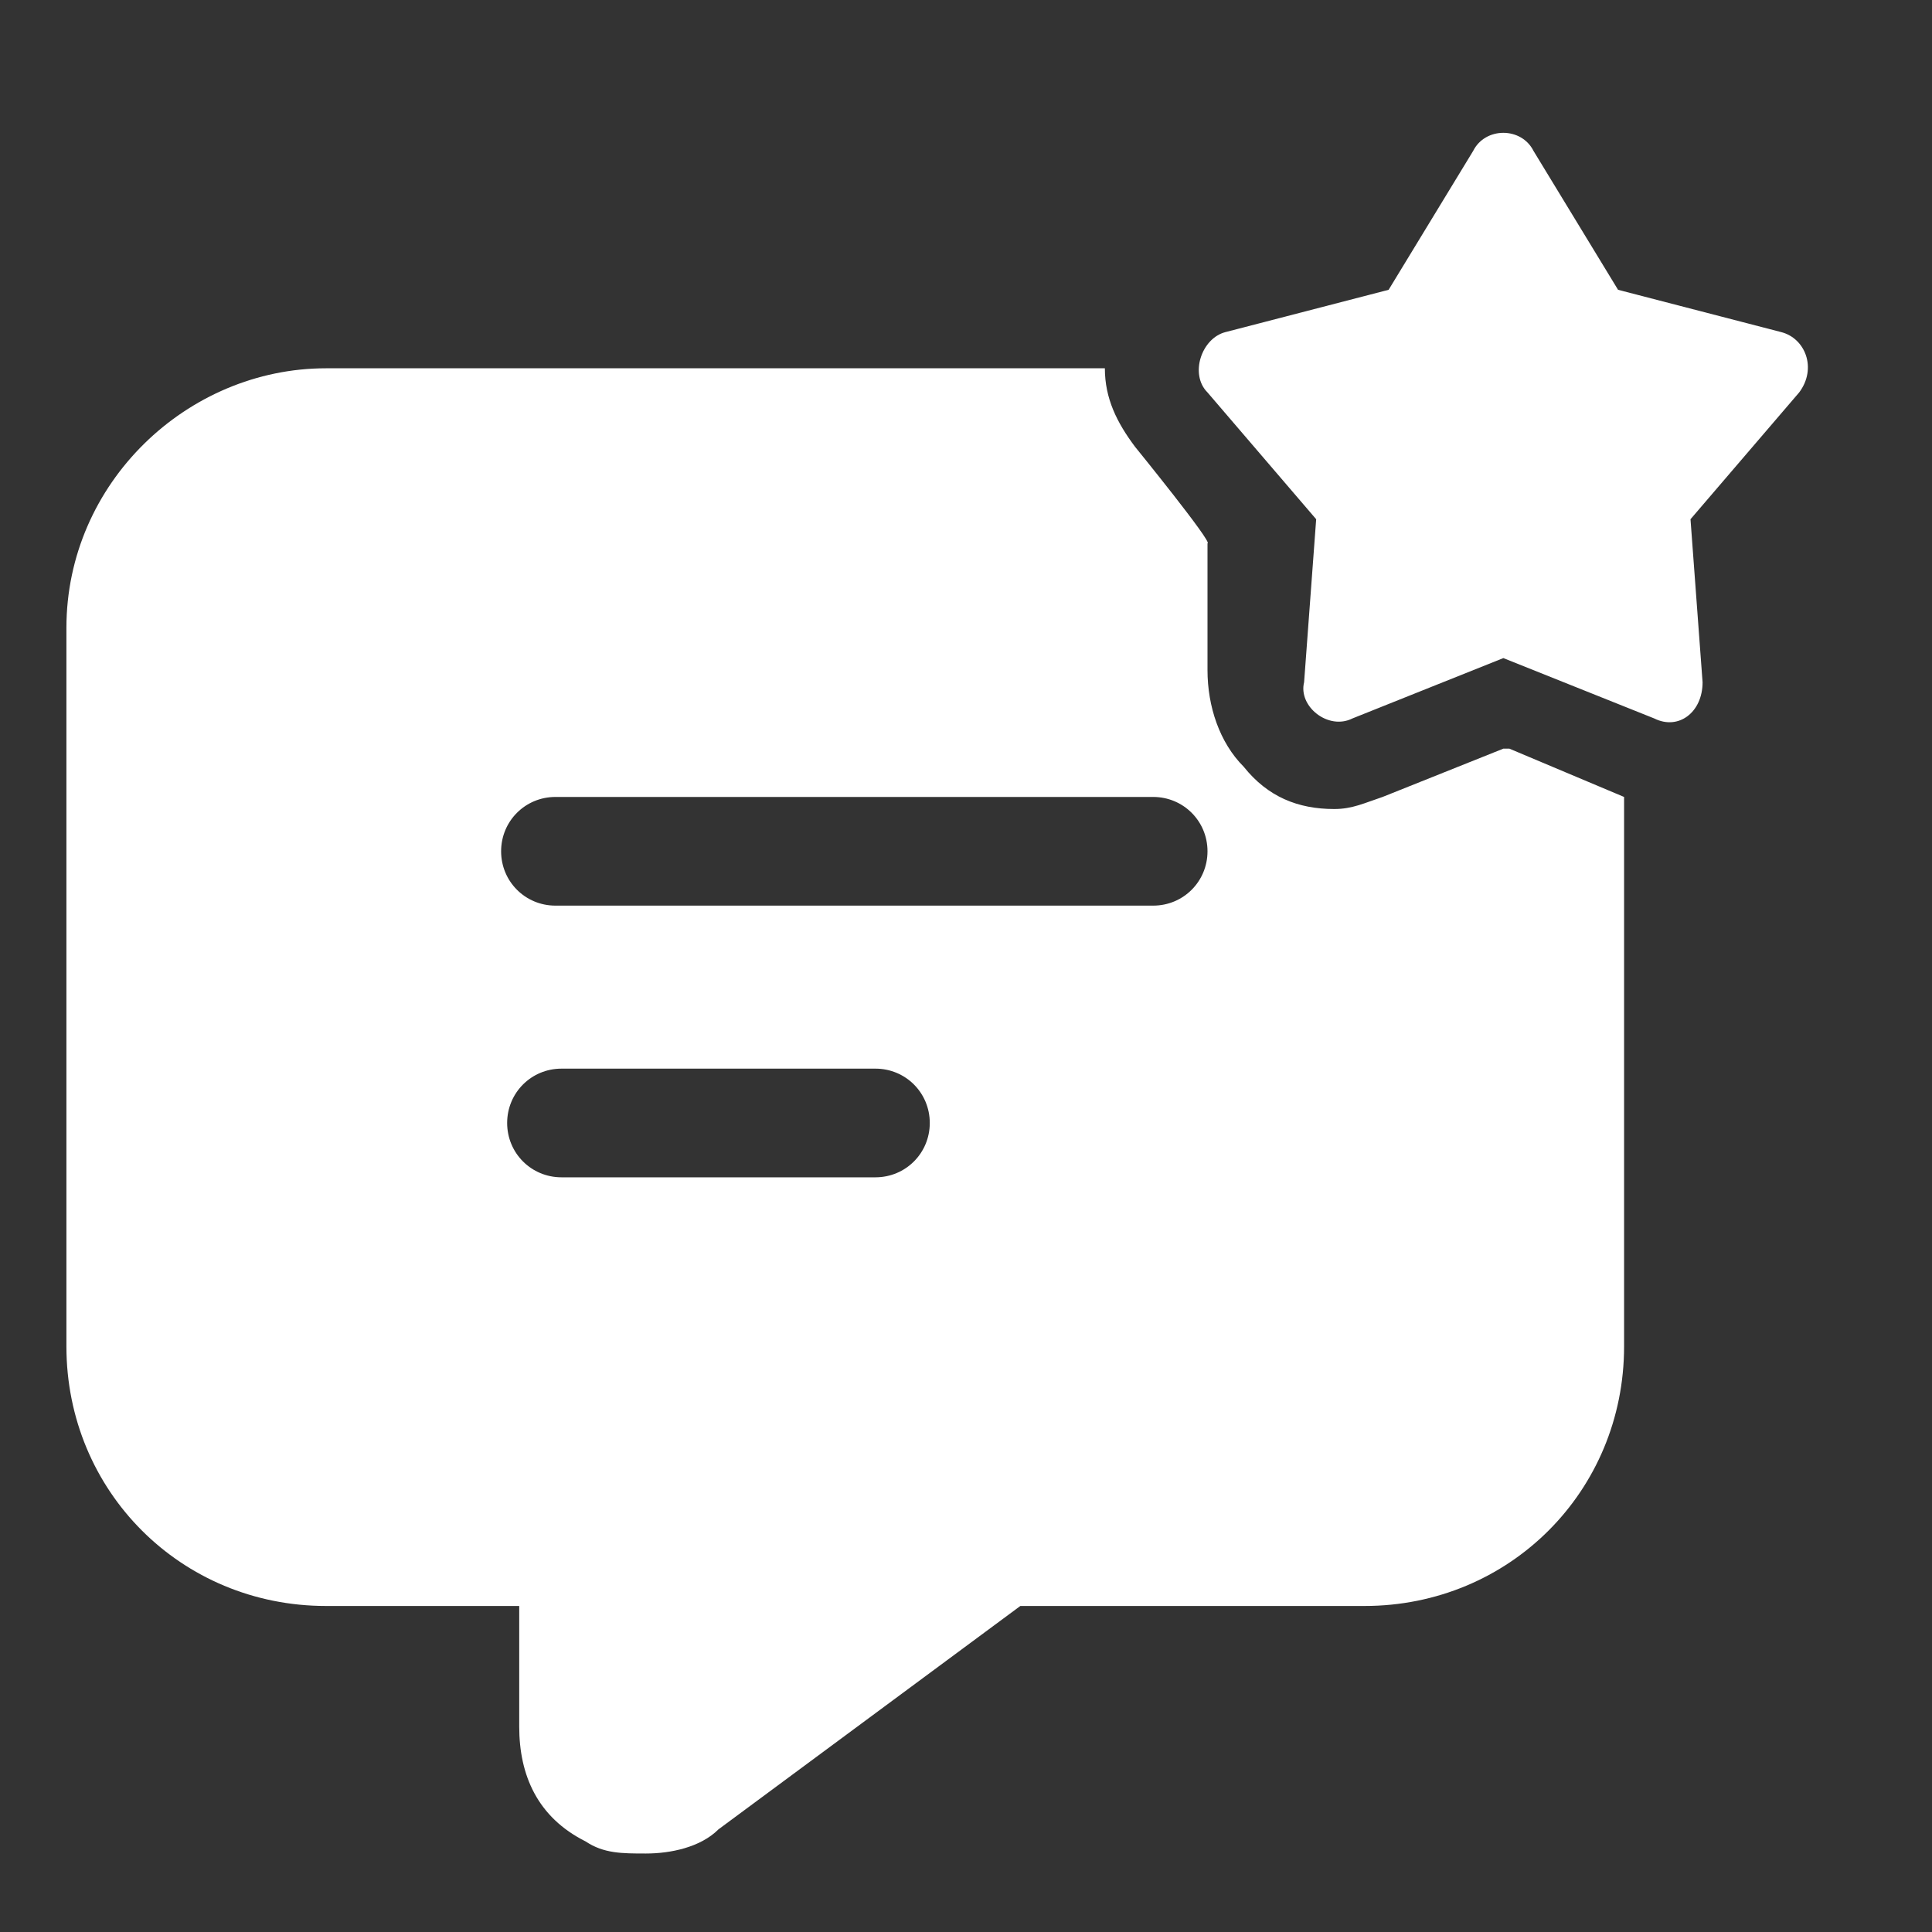
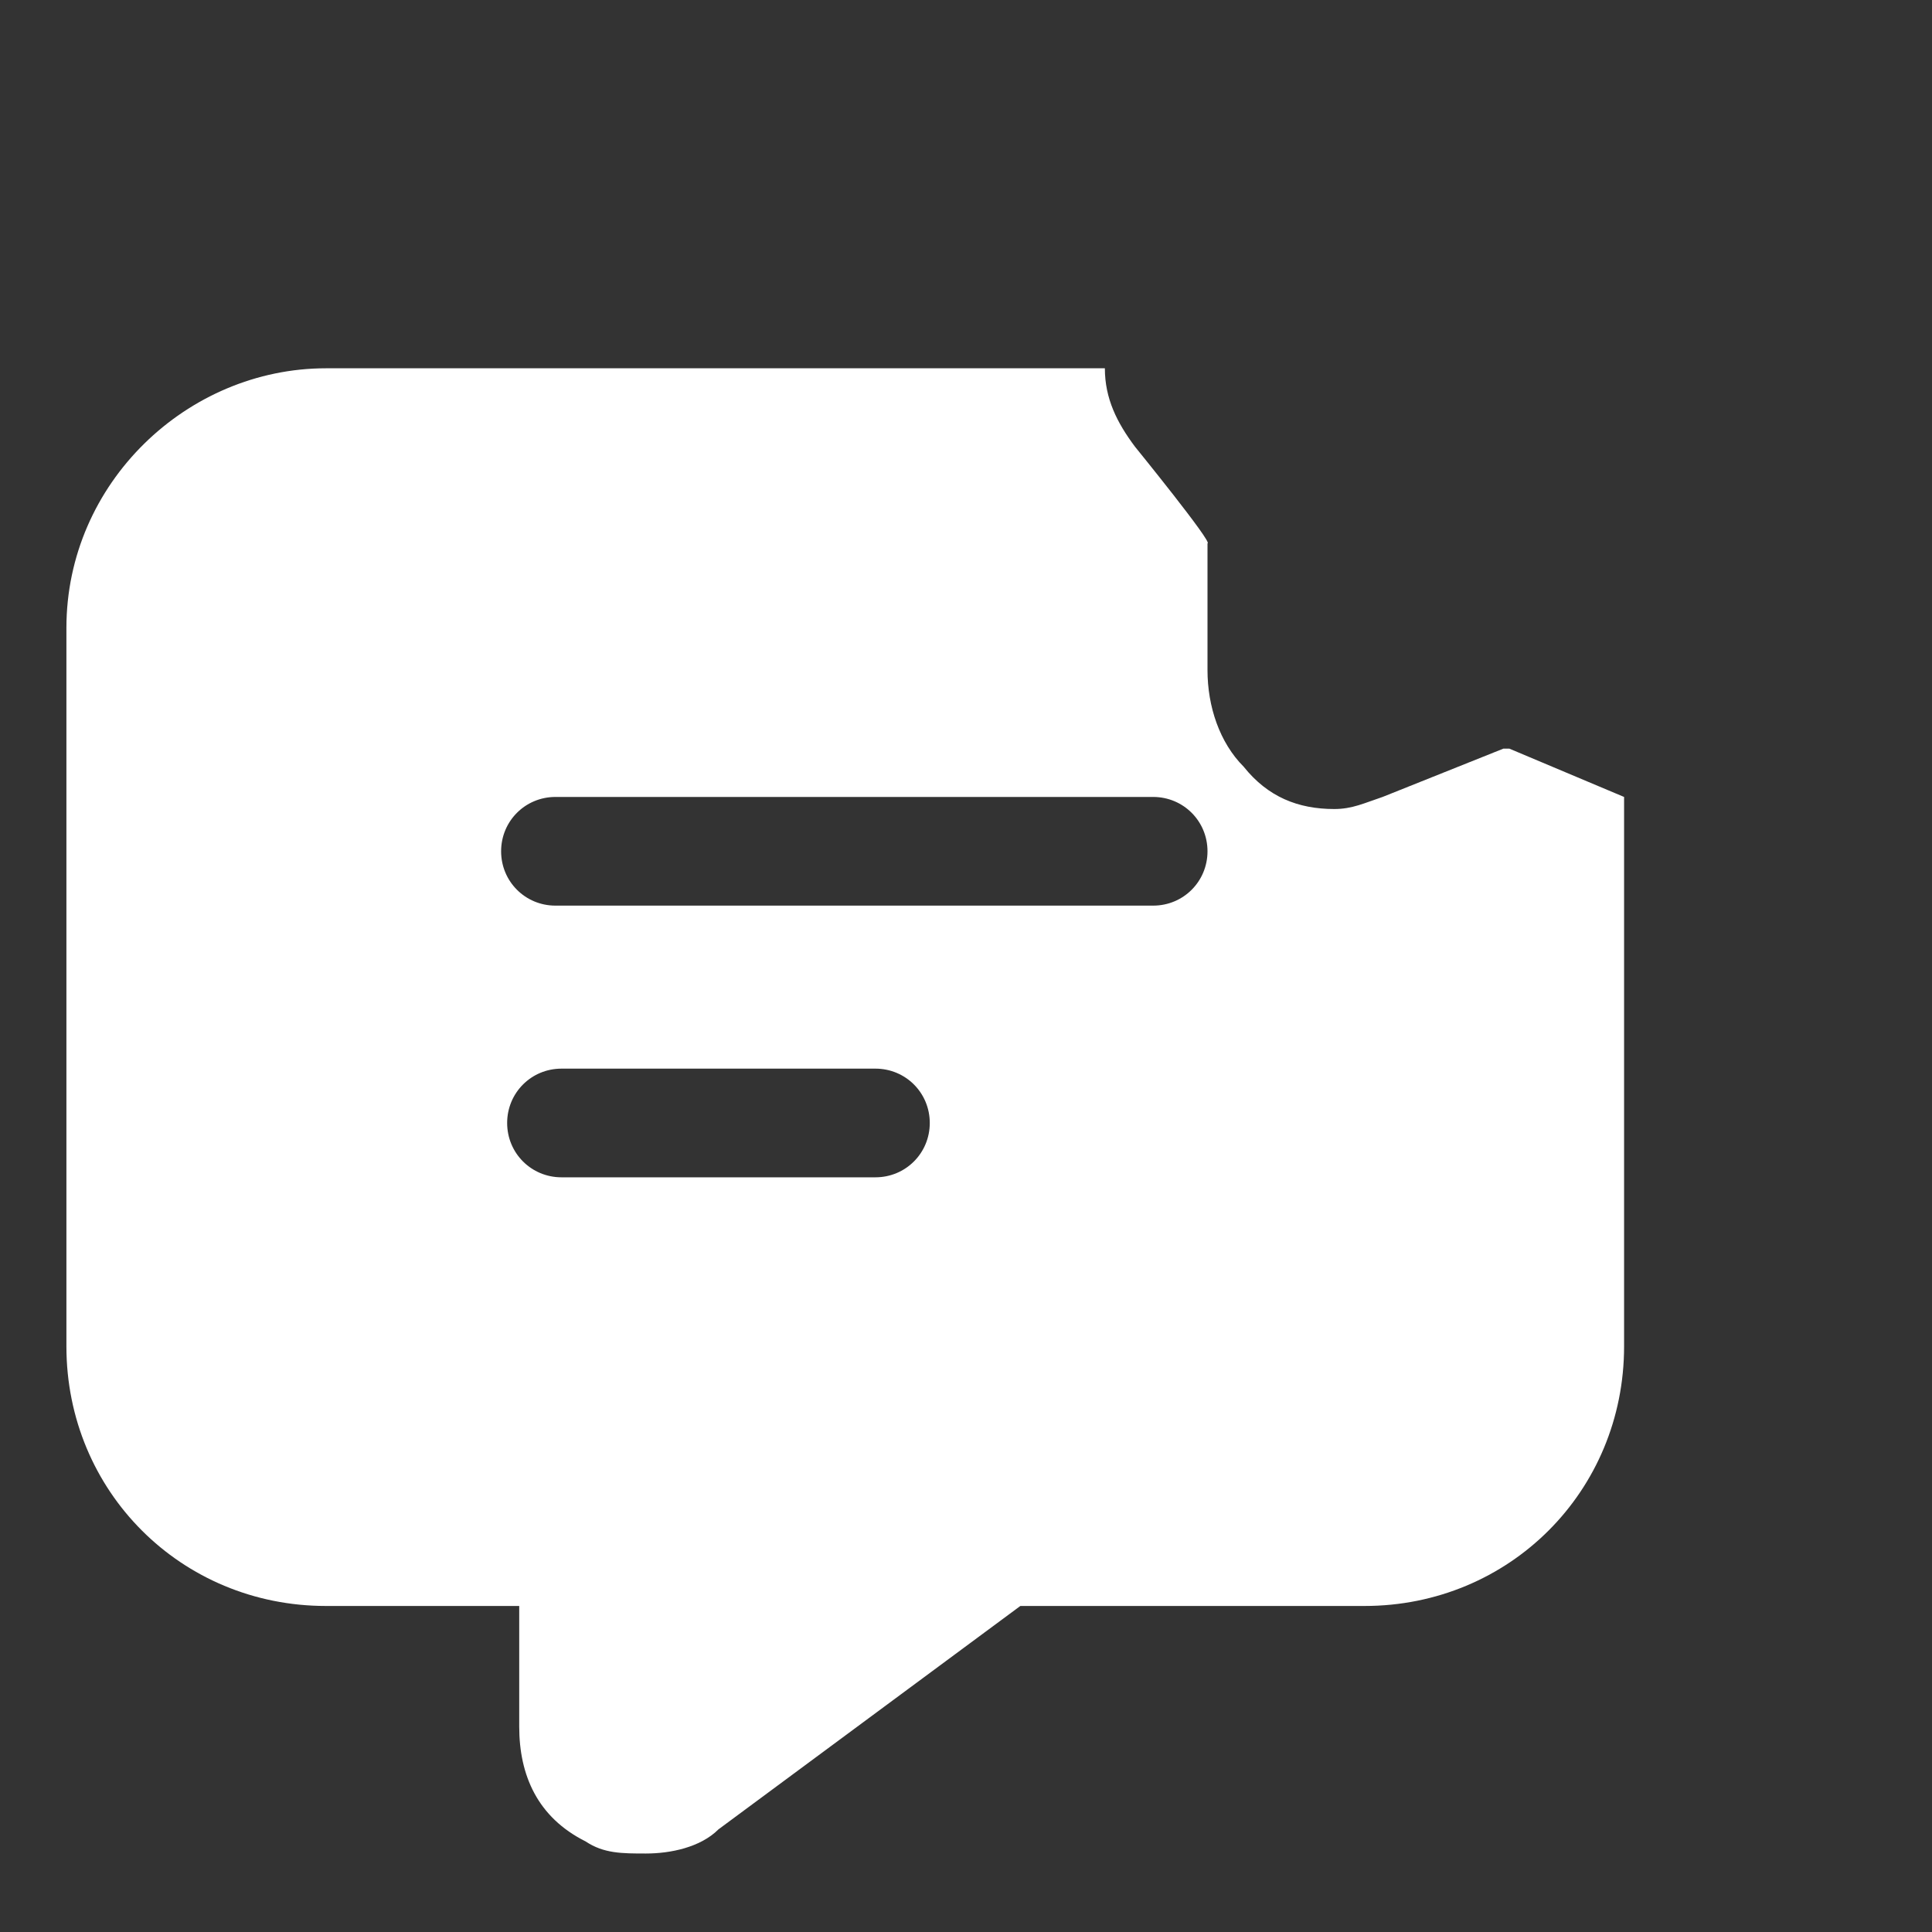
<svg xmlns="http://www.w3.org/2000/svg" viewBox="0 0 32 32" version="1.1" id="Capa_1">
  <rect x="0" y="0" width="32" height="32" fill="#333333" stroke="none" />
  <defs>
    <style>
      .st0 {
        fill: #fff;
      }
    </style>
  </defs>
  <g id="Review">
    <path d="M24.9,12.4l-2,.8c-.3.1-.5.2-.8.2-.6,0-1.1-.2-1.5-.7-.4-.4-.6-1-.6-1.6v-2.1c.1,0-1.2-1.6-1.2-1.6-.3-.4-.5-.8-.5-1.3H5.4c-2.3,0-4.3,1.9-4.3,4.3v11.9c0,2.4,1.9,4.3,4.3,4.3h3.2v2c0,.8.3,1.5,1.1,1.9.3.2.6.2,1,.2s.9-.1,1.2-.4l5-3.7h5.7c2.4,0,4.3-1.9,4.3-4.3v-9.1l-1.9-.8ZM14.5,19.5h-5.2c-.5,0-.9-.4-.9-.9s.4-.9.9-.9h5.2c.5,0,.9.4.9.9s-.4.9-.9.9ZM19.1,15h-9.9c-.5,0-.9-.4-.9-.9s.4-.9.9-.9h9.9c.5,0,.9.4.9.9s-.4.9-.9.9Z" class="st0" />
-     <path d="M25.4,2.5l1.4,2.3,2.7.7c.4.1.6.6.3,1l-1.8,2.1.2,2.7c0,.5-.4.8-.8.6l-2.5-1-2.5,1c-.4.2-.9-.2-.8-.6l.2-2.7-1.8-2.1c-.3-.3-.1-.9.3-1l2.7-.7,1.4-2.3c.2-.4.8-.4,1,0Z" class="st0" />
  </g>
</svg>